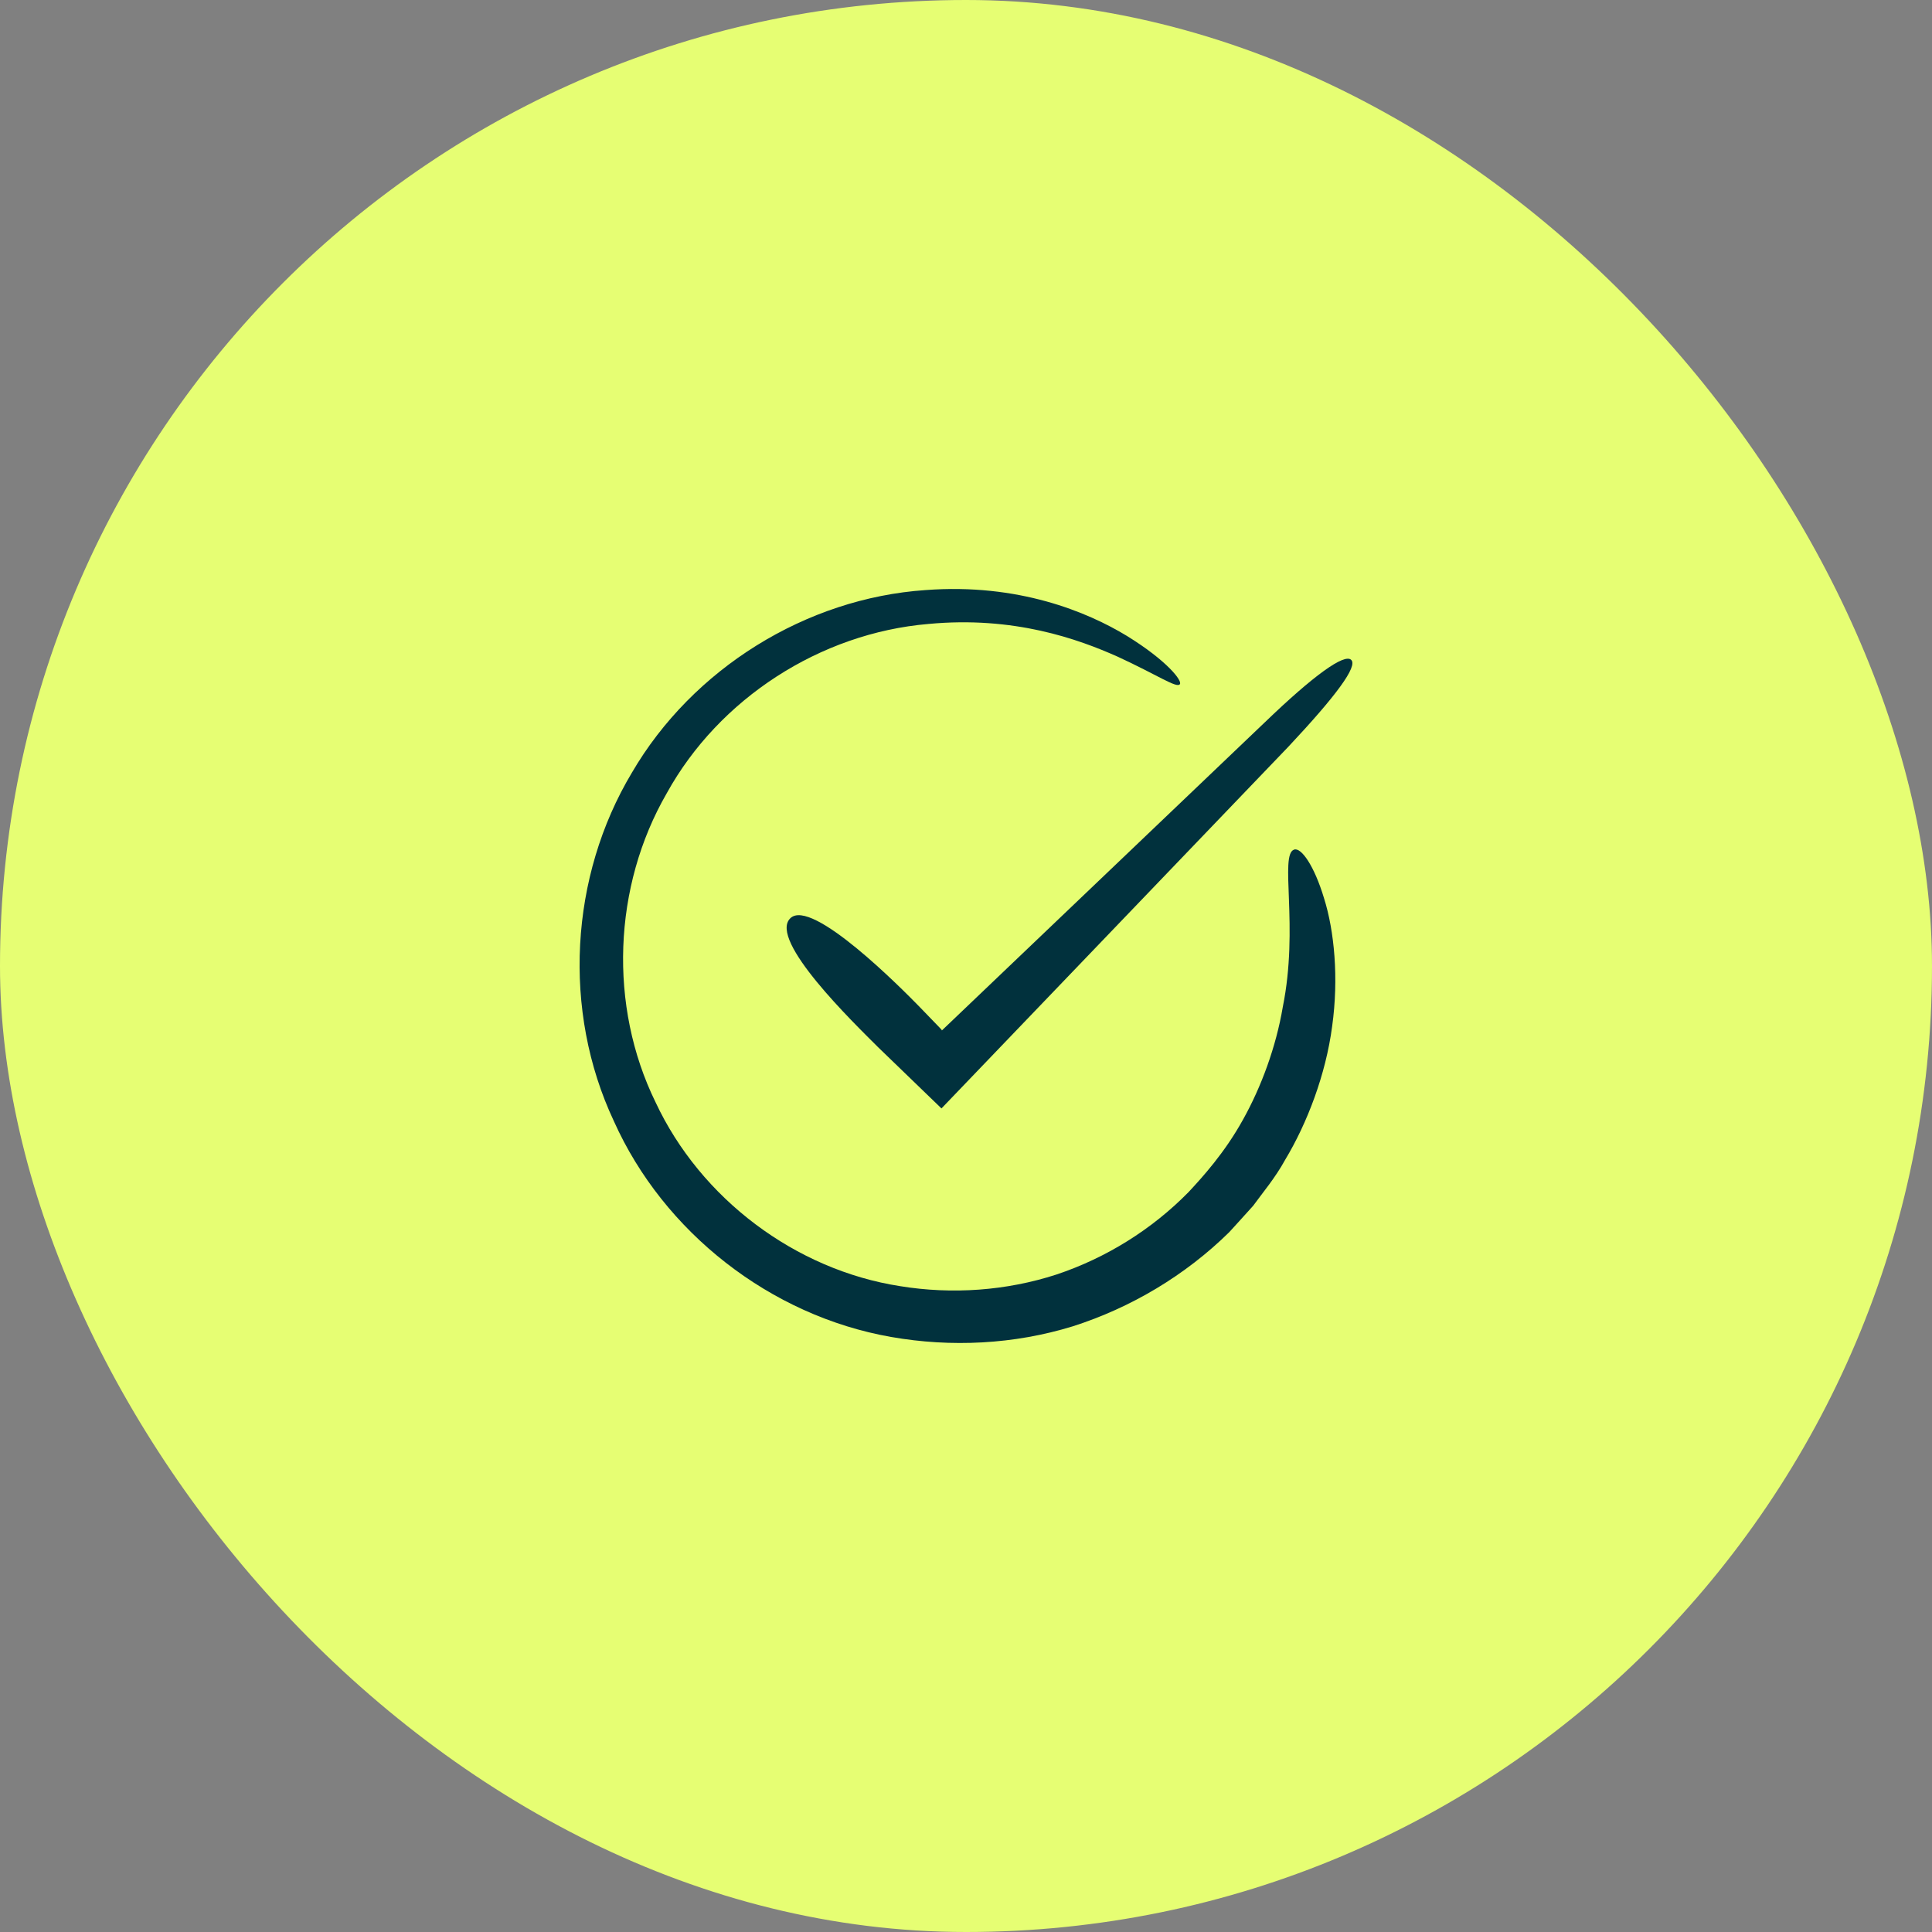
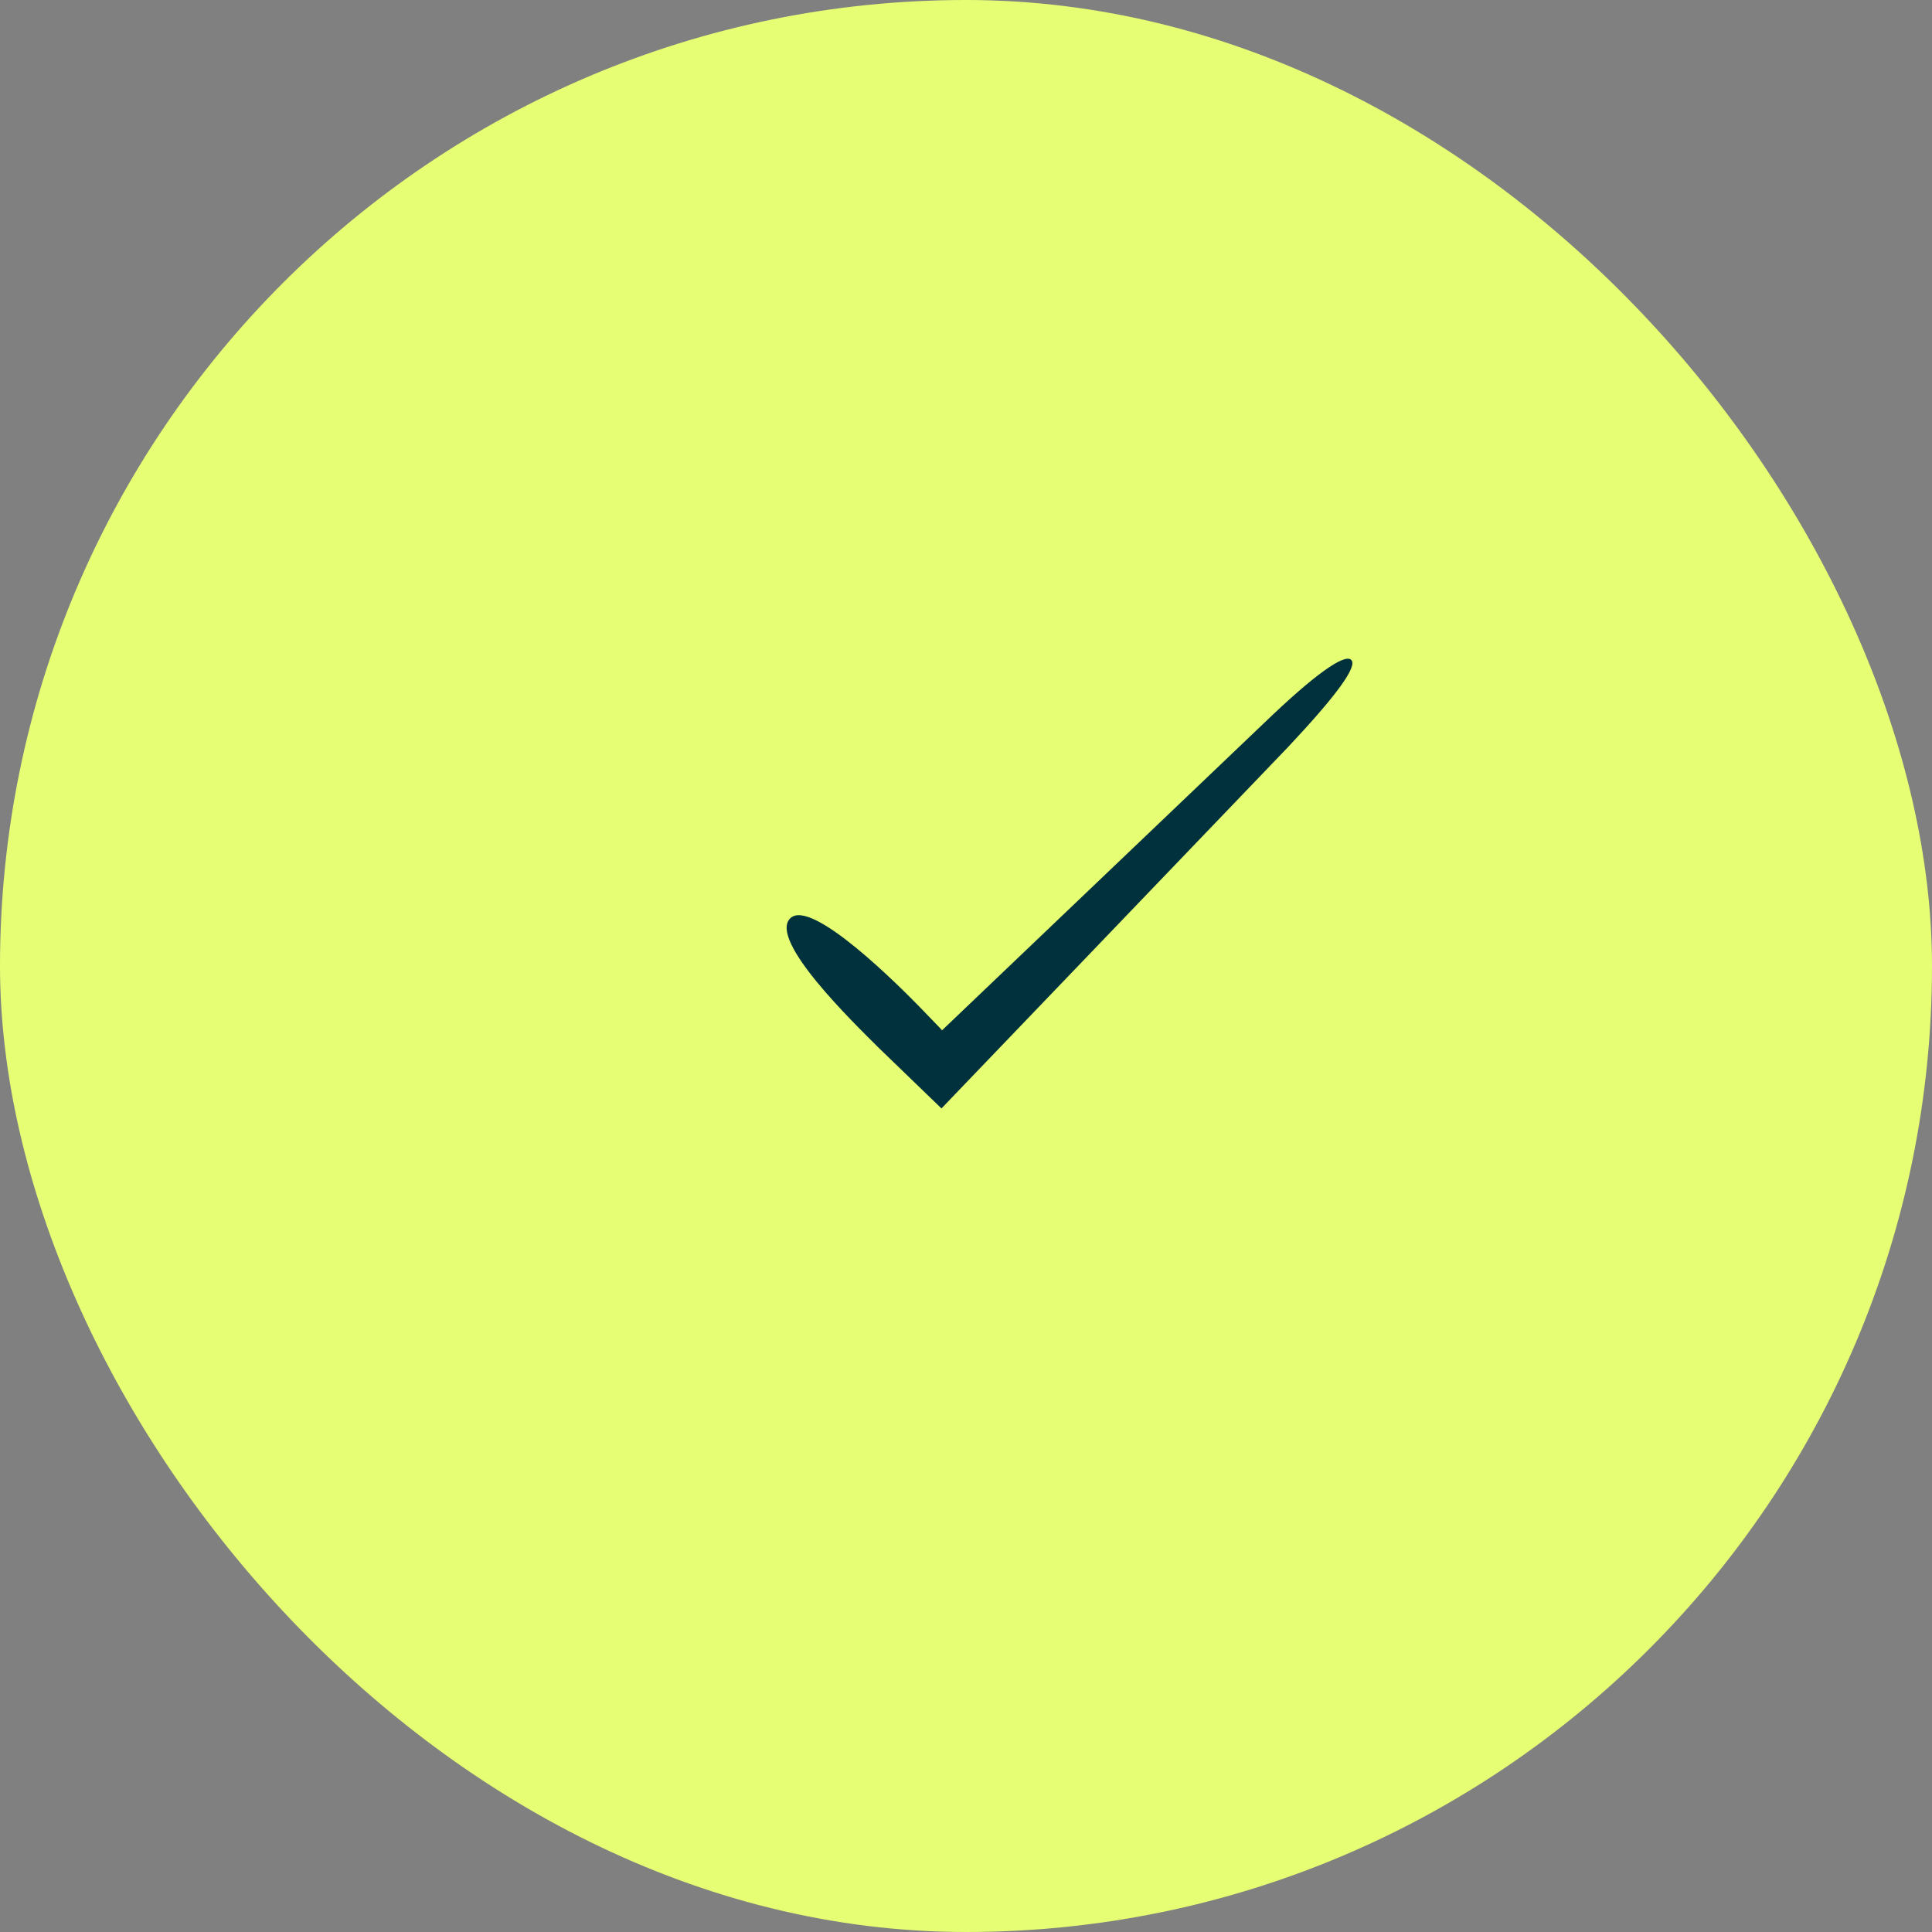
<svg xmlns="http://www.w3.org/2000/svg" width="50" height="50" viewBox="0 0 50 50" fill="none">
  <rect x="0" y="0" width="50" height="50" fill="#808080" stroke="none" />
  <rect width="50" height="50" rx="25" fill="#E6FE73" />
-   <path d="M23.954 15.271C20.86 15.481 17.922 17.306 16.352 19.999C14.746 22.682 14.545 26.159 15.887 29.015C17.174 31.89 19.939 34.053 23.06 34.6C24.62 34.874 26.245 34.792 27.76 34.326C29.274 33.843 30.68 33.003 31.811 31.89C31.948 31.744 32.158 31.506 32.432 31.205C32.669 30.877 32.998 30.493 33.263 30.01C33.828 29.07 34.312 27.81 34.476 26.56C34.65 25.31 34.531 24.087 34.266 23.247C34.011 22.399 33.673 21.924 33.491 21.988C33.107 22.116 33.618 23.987 33.199 26.058C33.025 27.09 32.642 28.13 32.167 28.979C31.693 29.836 31.118 30.466 30.762 30.849C29.813 31.817 28.627 32.556 27.34 32.985C26.044 33.405 24.648 33.505 23.297 33.286C20.587 32.866 18.132 31.023 16.964 28.522C15.75 26.04 15.859 22.946 17.256 20.528C18.606 18.082 21.225 16.385 24.027 16.148C26.245 15.938 27.906 16.54 28.928 16.996C29.959 17.471 30.452 17.817 30.534 17.708C30.607 17.626 30.214 17.106 29.165 16.458C28.143 15.837 26.354 15.089 23.954 15.271Z" fill="#01313D" />
  <path d="M32.733 18.694L24.374 26.67C24.374 26.67 24.392 26.67 24.328 26.606L23.781 26.04C23.379 25.629 20.997 23.211 20.45 23.768C19.884 24.333 22.092 26.469 22.722 27.099L24.365 28.686L33.345 19.323C34.586 18 35.142 17.243 34.969 17.078C34.796 16.905 34.002 17.471 32.724 18.703L32.733 18.694Z" fill="#01313D" />
</svg>